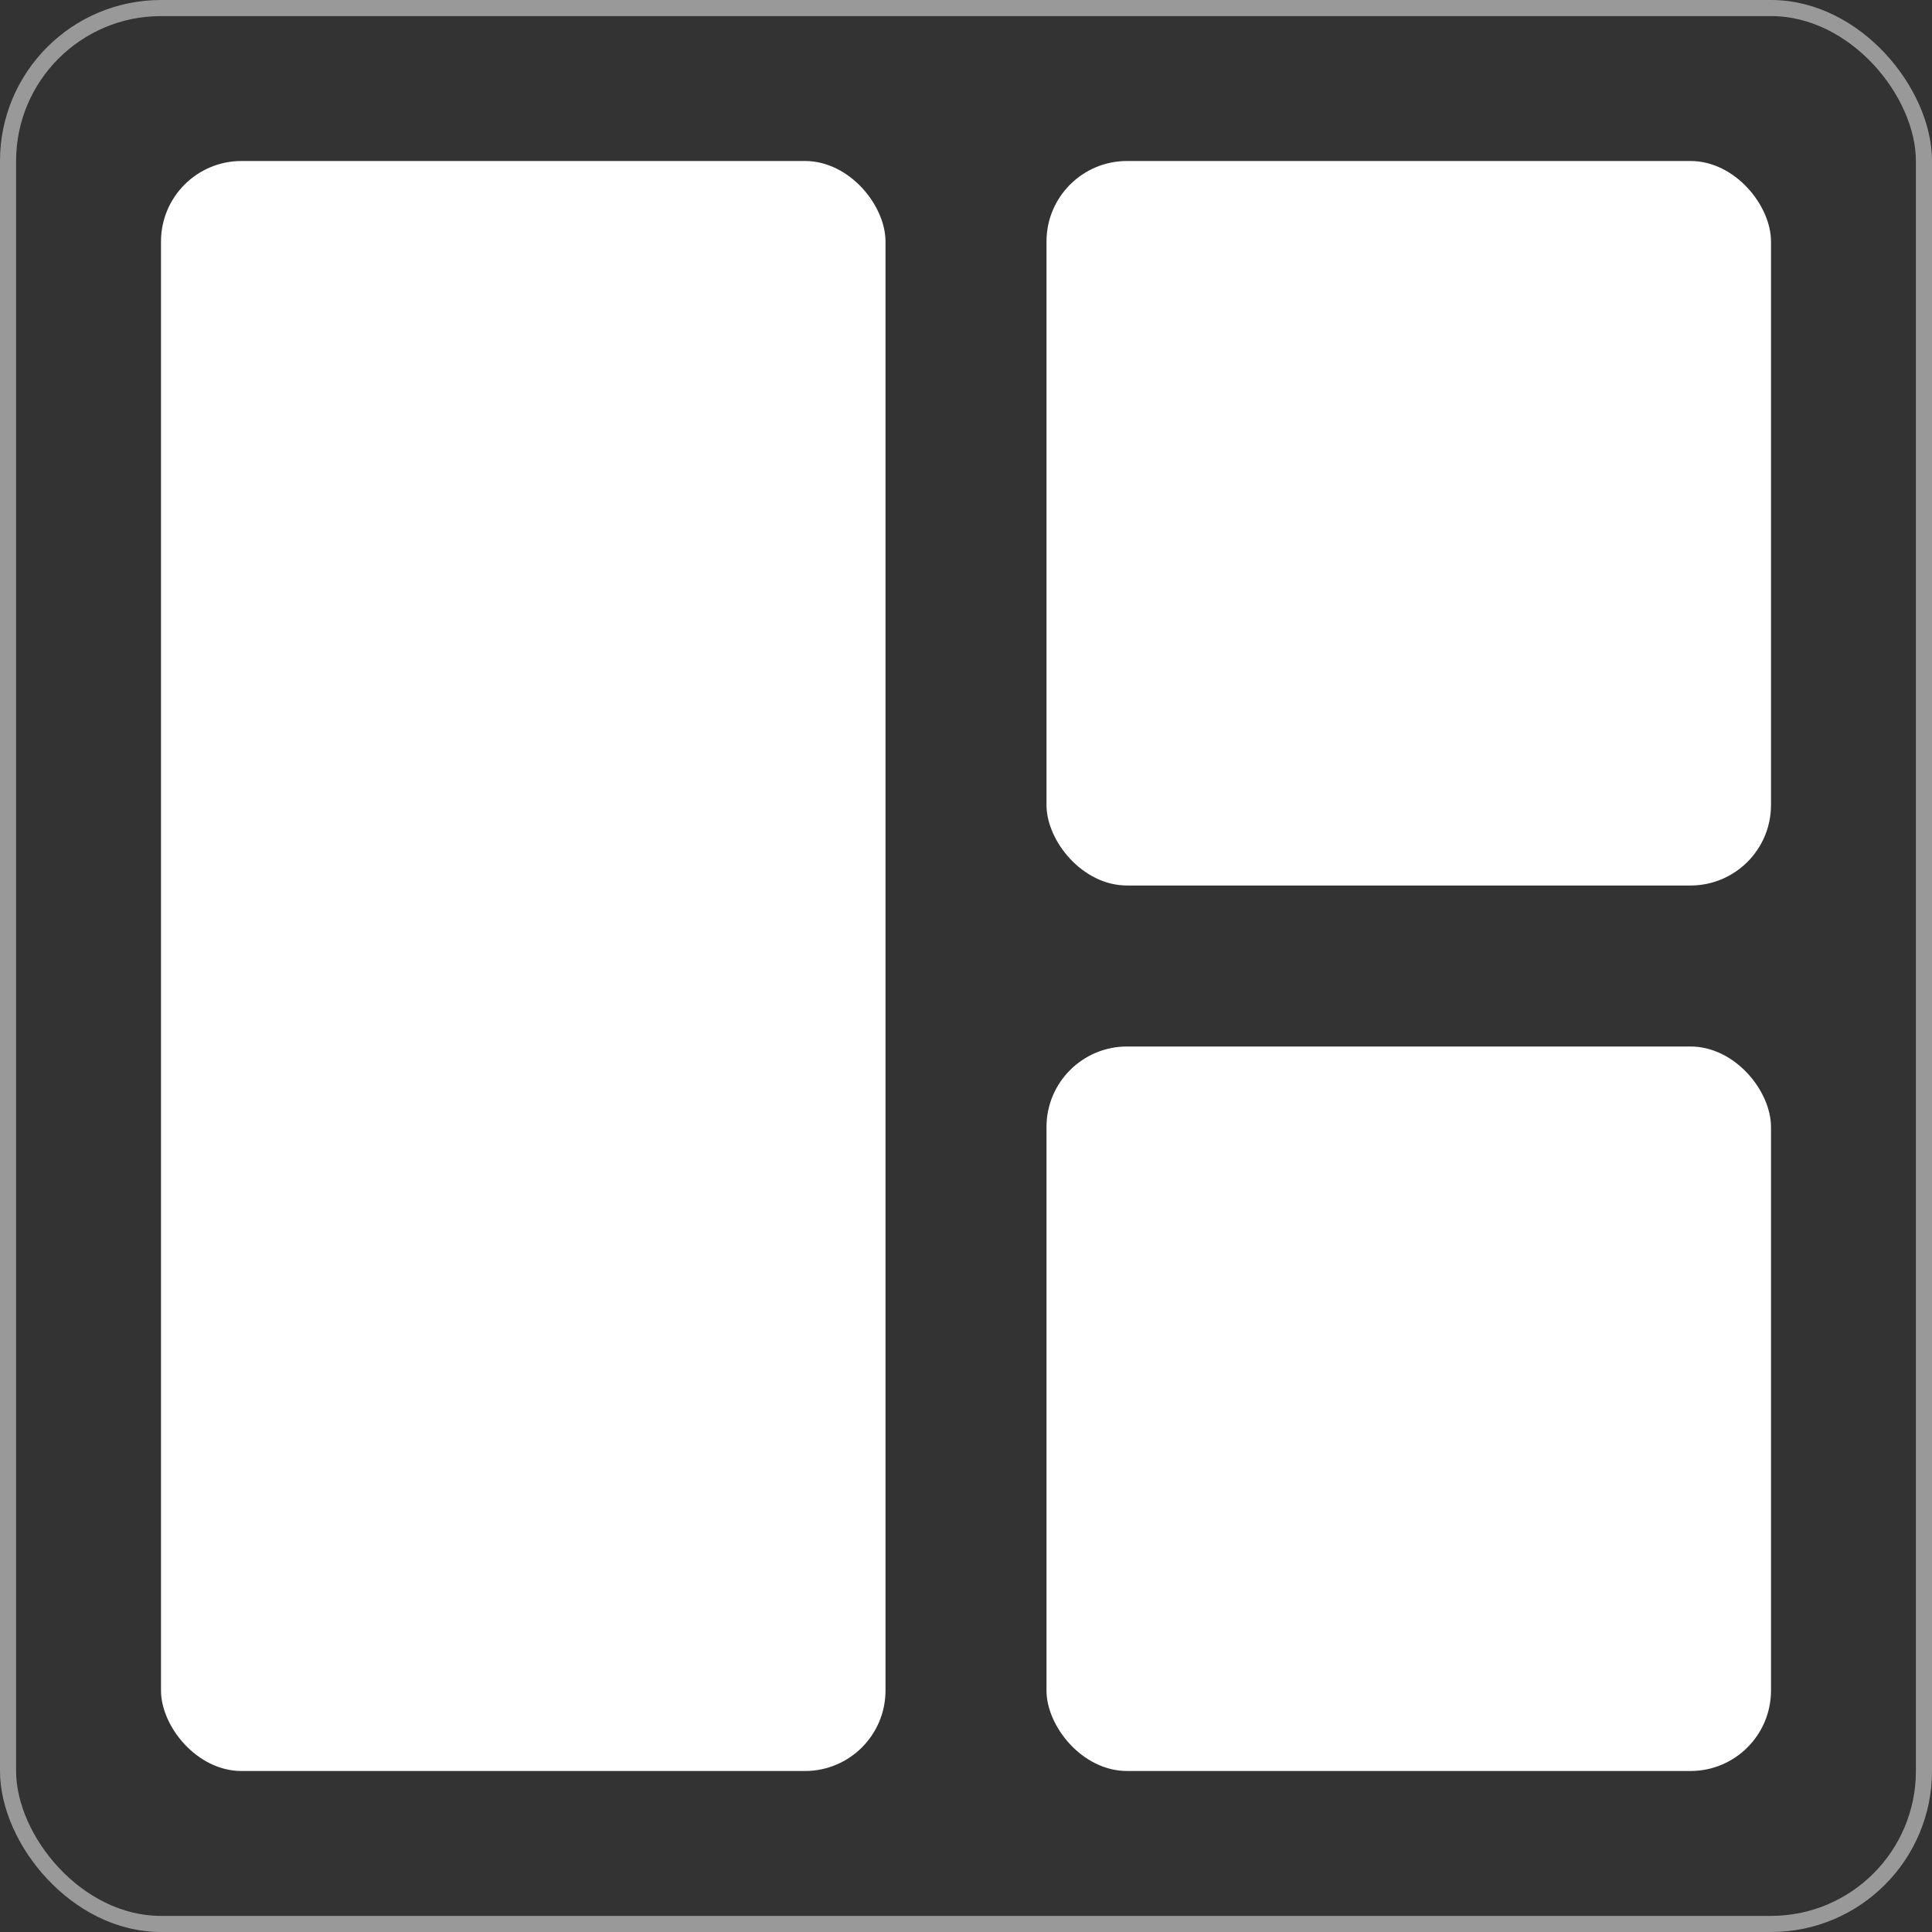
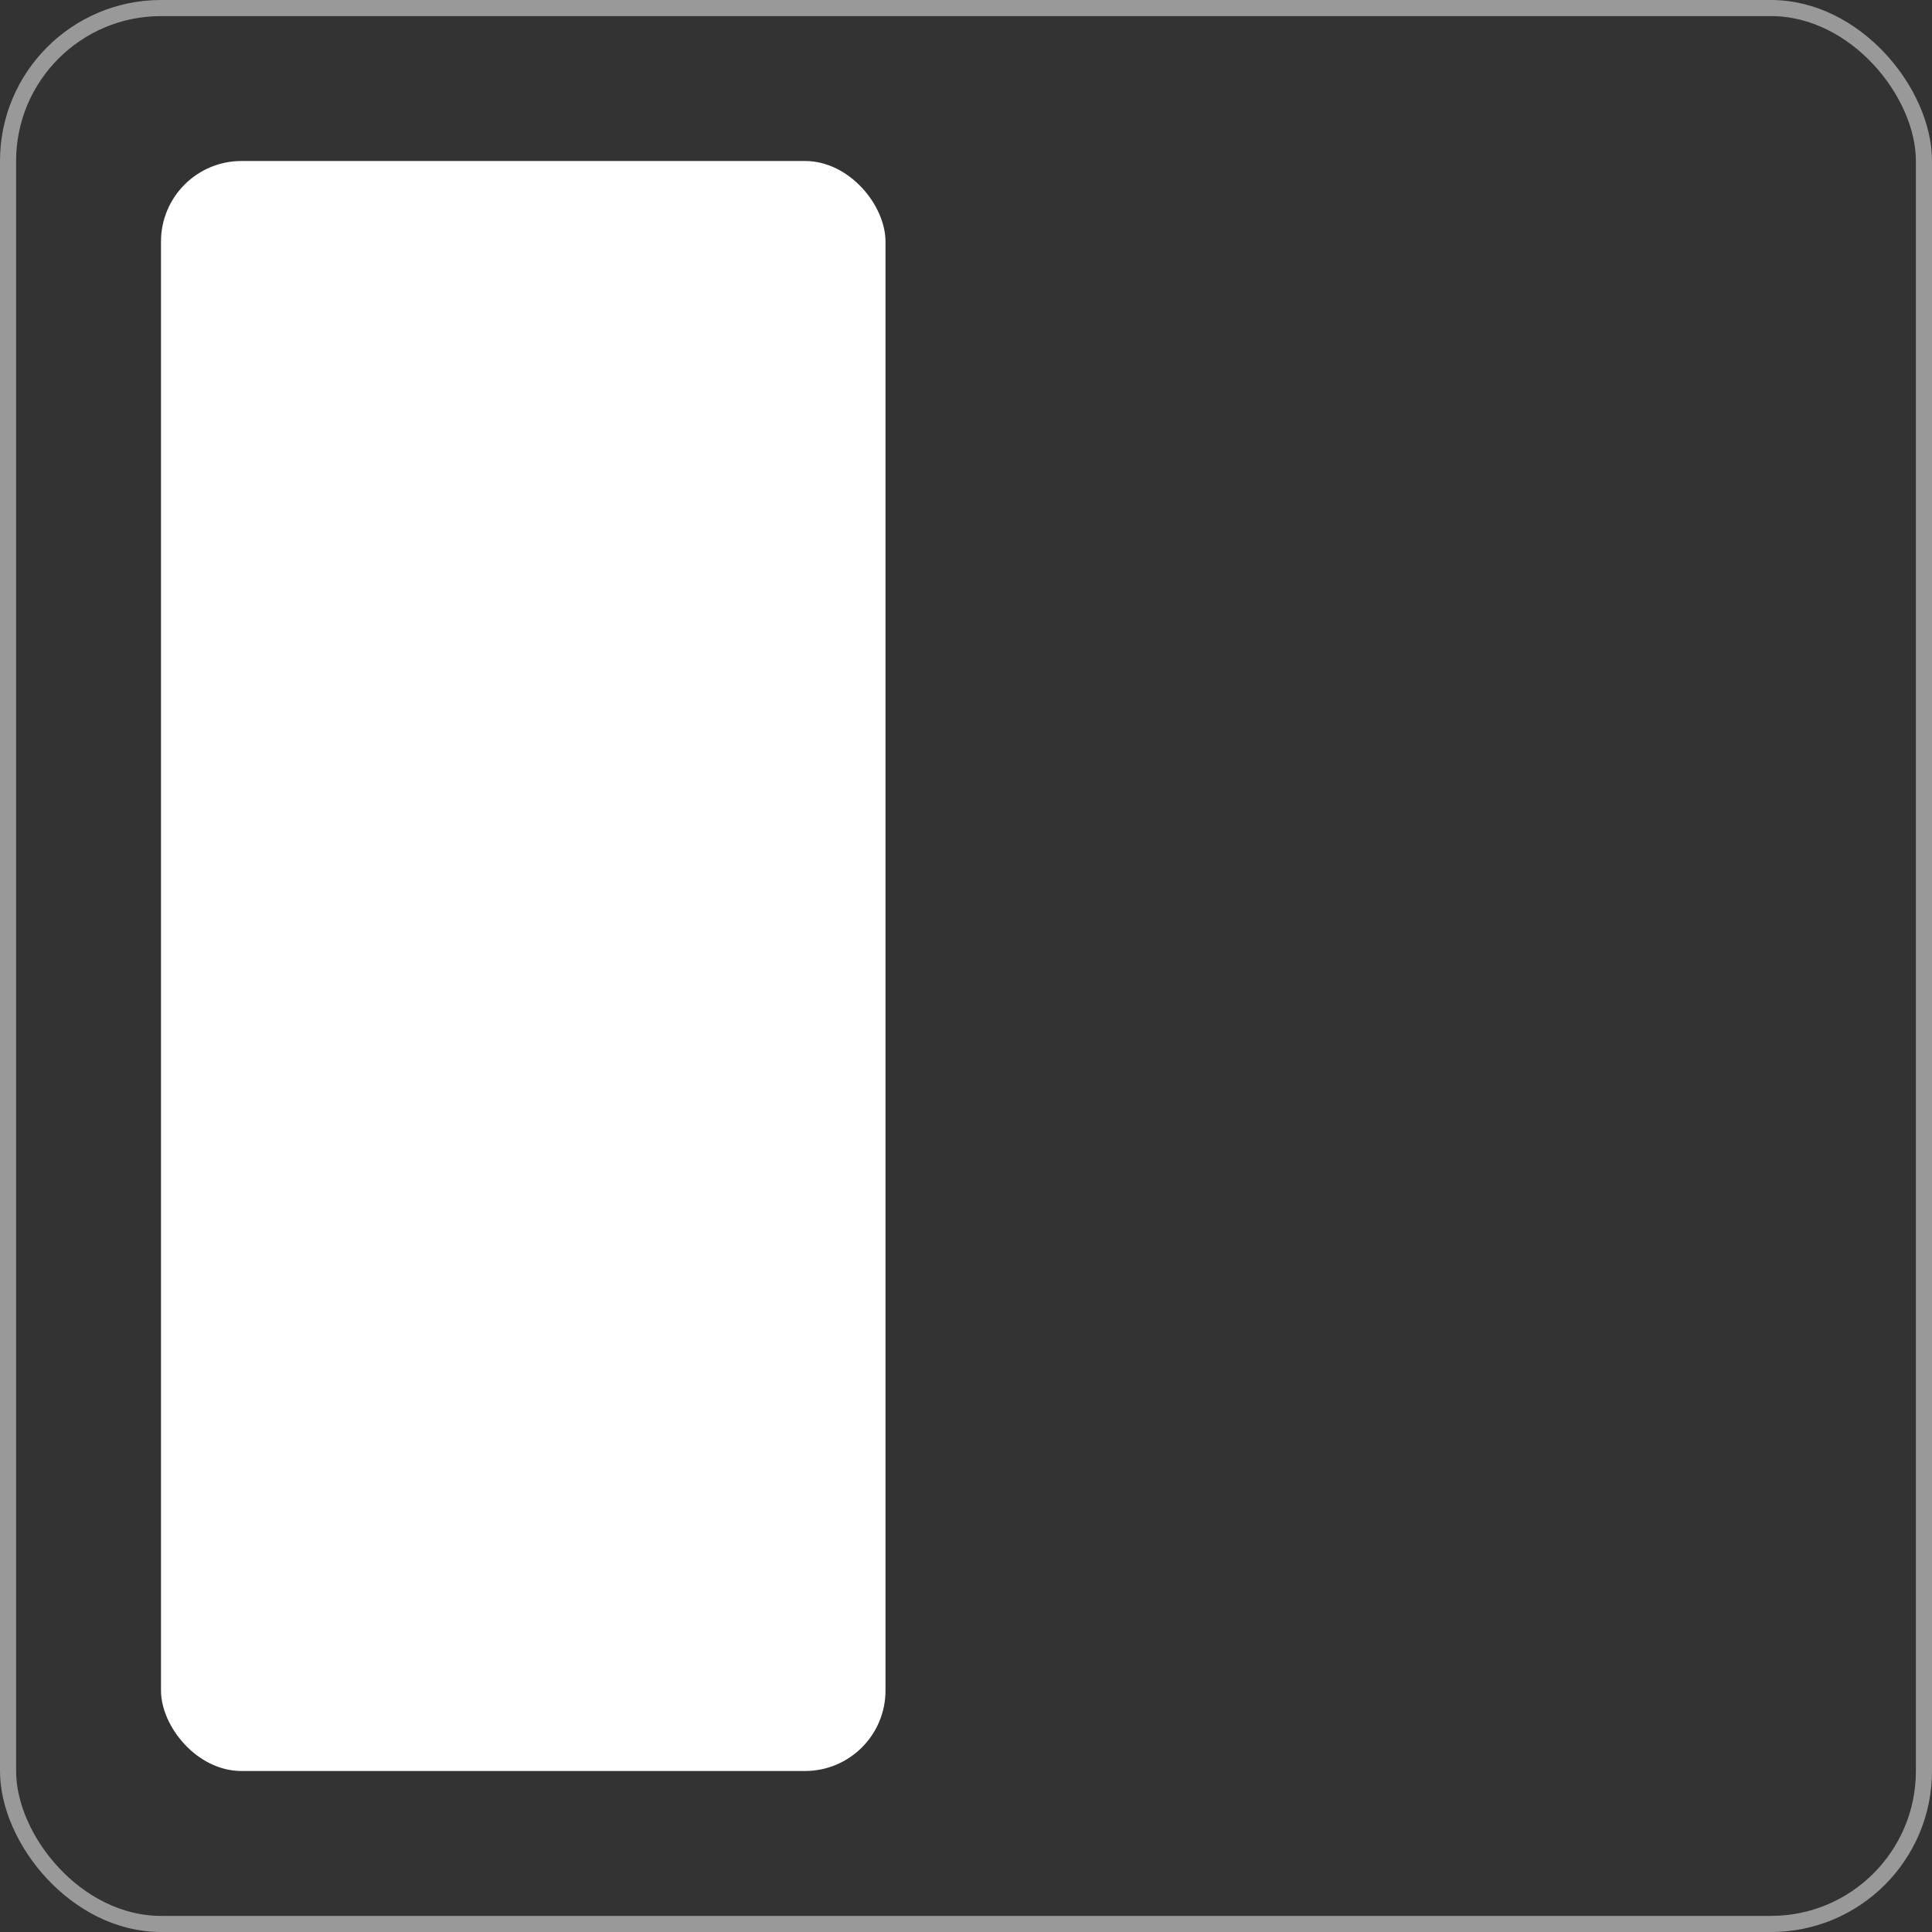
<svg xmlns="http://www.w3.org/2000/svg" width="24" height="24" viewBox="0 0 24 24" fill="none">
  <rect x="0" y="0" width="24" height="24" fill="#333333" stroke="none" />
  <rect x="0.1" y="0.1" width="23.8" height="23.8" rx="1.9" stroke="white" stroke-opacity="0.5" stroke-width="0.2" />
  <rect x="2" y="2" width="9" height="20" rx="1" fill="white" />
-   <rect x="13" y="2" width="9" height="9" rx="1" fill="white" />
-   <rect x="13" y="13" width="9" height="9" rx="1" fill="white" />
</svg>